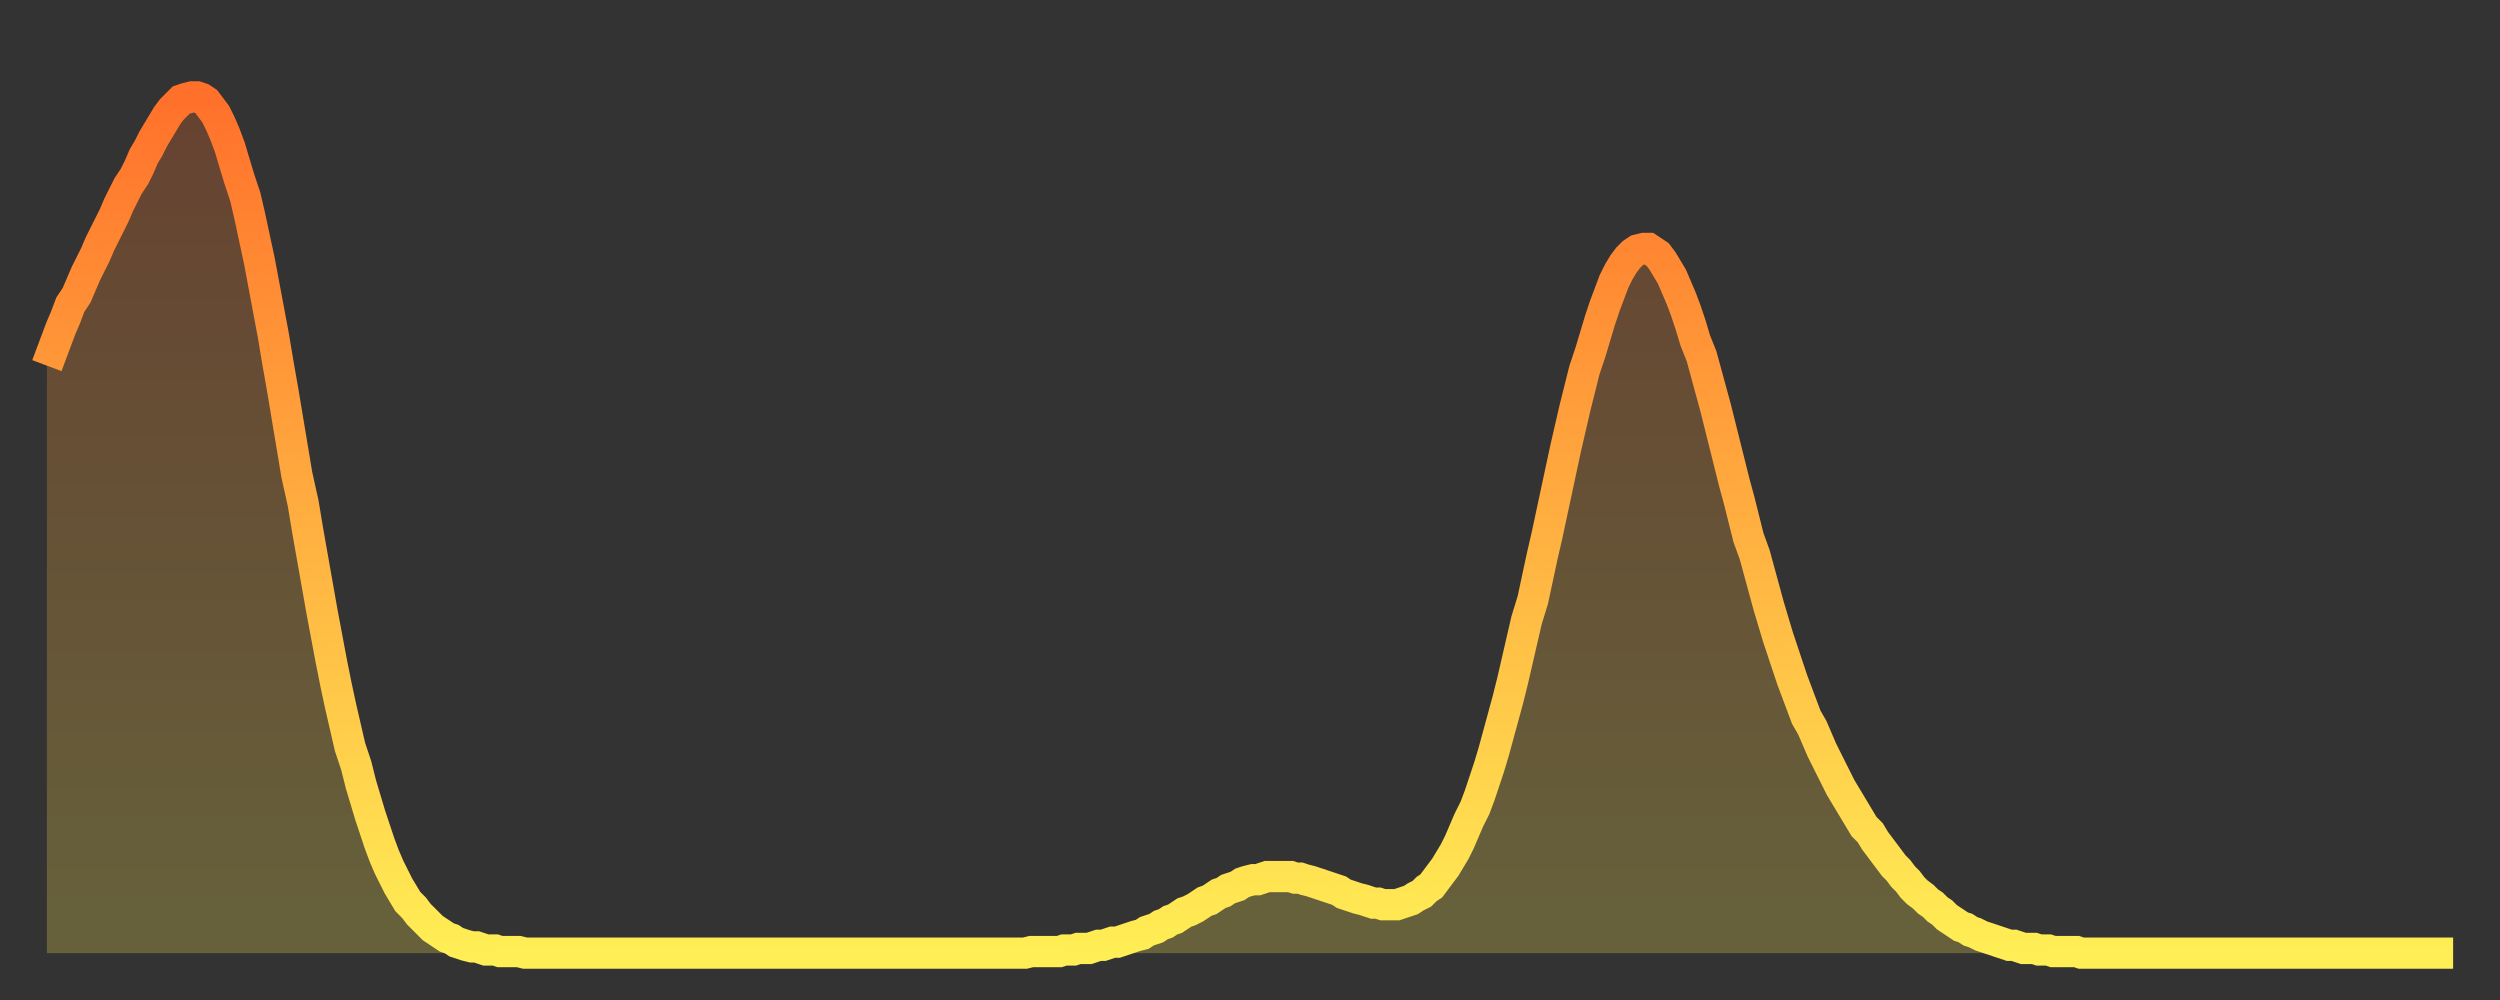
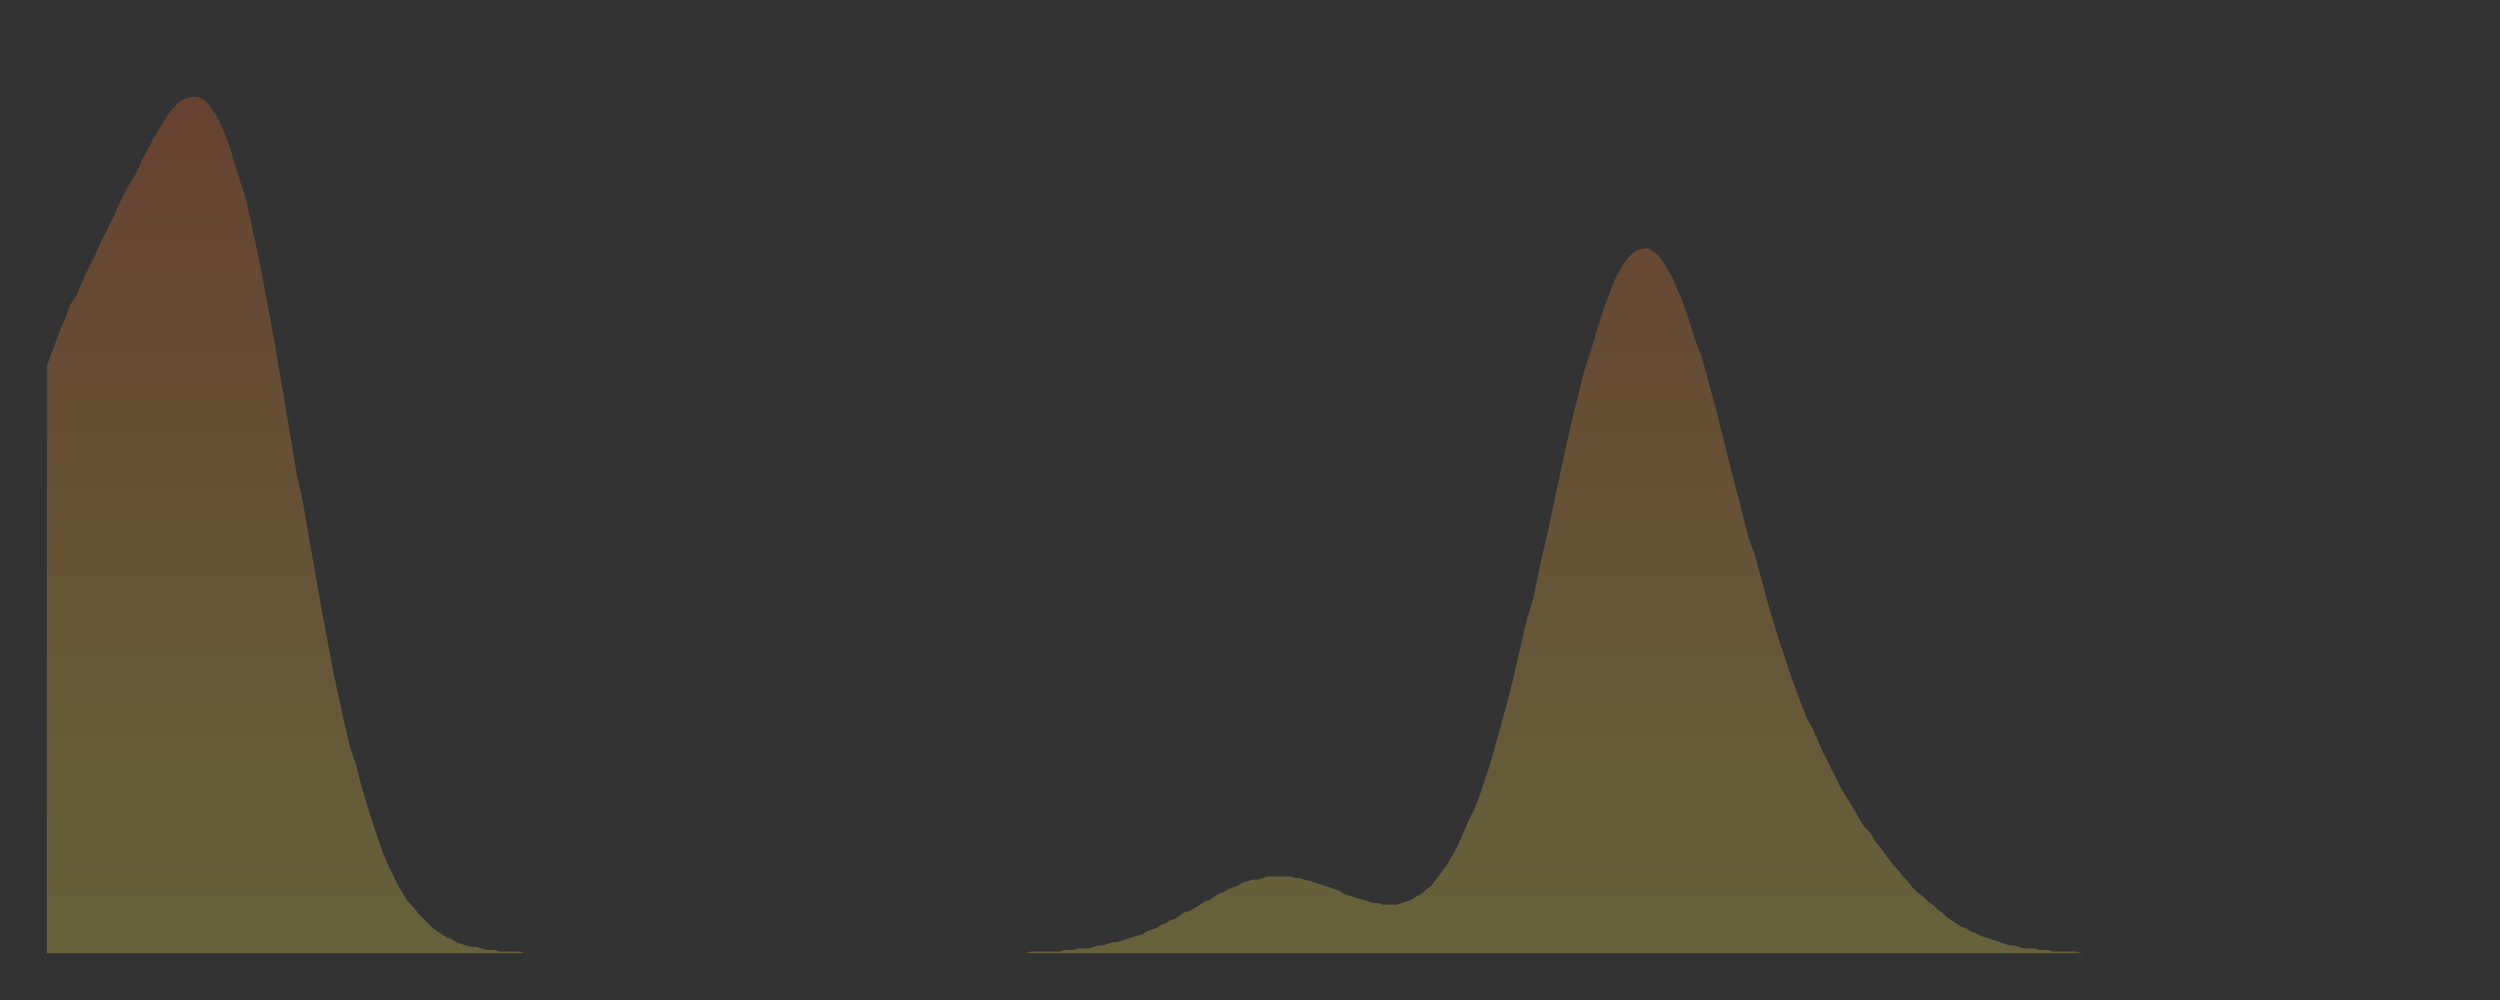
<svg xmlns="http://www.w3.org/2000/svg" baseProfile="full" height="64" version="1.1" width="160">
  <rect width="100%" height="100%" fill="#333333" stroke="none" />
  <defs>
    <linearGradient id="id318364" x1="0" x2="0" y1="0" y2="1">
      <stop offset="0%" stop-color="#ff712b" />
      <stop offset="50%" stop-color="#ffaf40" />
      <stop offset="100%" stop-color="#ffee55" />
    </linearGradient>
  </defs>
  <g transform="translate(3,3)">
    <g>
-       <path d="M 0.0 20.4 L 0.3 19.6 0.6 18.8 0.9 18.0 1.2 17.3 1.5 16.5 1.9 15.9 2.2 15.2 2.5 14.5 2.8 13.9 3.1 13.3 3.4 12.6 3.7 12.0 4.0 11.4 4.3 10.8 4.6 10.1 4.9 9.5 5.2 8.9 5.6 8.3 5.9 7.7 6.2 7.0 6.5 6.5 6.8 5.9 7.1 5.4 7.4 4.9 7.7 4.4 8.0 4.0 8.3 3.7 8.6 3.4 8.9 3.3 9.3 3.2 9.6 3.2 9.9 3.3 10.2 3.5 10.5 3.9 10.8 4.3 11.1 4.9 11.4 5.6 11.7 6.4 12.0 7.4 12.3 8.4 12.7 9.6 13.0 10.9 13.3 12.3 13.6 13.7 13.9 15.3 14.2 16.9 14.5 18.5 14.8 20.3 15.1 22.0 15.4 23.8 15.7 25.6 16.0 27.4 16.4 29.2 16.7 31.0 17.0 32.7 17.3 34.4 17.6 36.1 17.9 37.7 18.2 39.3 18.5 40.8 18.8 42.2 19.1 43.5 19.4 44.8 19.8 46.0 20.1 47.2 20.4 48.2 20.7 49.2 21.0 50.1 21.3 51.0 21.6 51.8 21.9 52.5 22.2 53.1 22.5 53.7 22.8 54.2 23.1 54.7 23.5 55.1 23.8 55.5 24.1 55.8 24.4 56.1 24.7 56.4 25.0 56.6 25.3 56.8 25.6 57.0 25.9 57.1 26.2 57.3 26.5 57.4 26.8 57.5 27.2 57.6 27.5 57.6 27.8 57.7 28.1 57.8 28.4 57.8 28.7 57.8 29.0 57.9 29.3 57.9 29.6 57.9 29.9 57.9 30.2 57.9 30.6 58.0 30.9 58.0 31.2 58.0 31.5 58.0 31.8 58.0 32.1 58.0 32.4 58.0 32.7 58.0 33.0 58.0 33.3 58.0 33.6 58.0 33.9 58.0 34.3 58.0 34.6 58.0 34.9 58.0 35.2 58.0 35.5 58.0 35.8 58.0 36.1 58.0 36.4 58.0 36.7 58.0 37.0 58.0 37.3 58.0 37.7 58.0 38.0 58.0 38.3 58.0 38.6 58.0 38.9 58.0 39.2 58.0 39.5 58.0 39.8 58.0 40.1 58.0 40.4 58.0 40.7 58.0 41.0 58.0 41.4 58.0 41.7 58.0 42.0 58.0 42.3 58.0 42.6 58.0 42.9 58.0 43.2 58.0 43.5 58.0 43.8 58.0 44.1 58.0 44.4 58.0 44.7 58.0 45.1 58.0 45.4 58.0 45.7 58.0 46.0 58.0 46.3 58.0 46.6 58.0 46.9 58.0 47.2 58.0 47.5 58.0 47.8 58.0 48.1 58.0 48.5 58.0 48.8 58.0 49.1 58.0 49.4 58.0 49.7 58.0 50.0 58.0 50.3 58.0 50.6 58.0 50.9 58.0 51.2 58.0 51.5 58.0 51.8 58.0 52.2 58.0 52.5 58.0 52.8 58.0 53.1 58.0 53.4 58.0 53.7 58.0 54.0 58.0 54.3 58.0 54.6 58.0 54.9 58.0 55.2 58.0 55.6 58.0 55.9 58.0 56.2 58.0 56.5 58.0 56.8 58.0 57.1 58.0 57.4 58.0 57.7 58.0 58.0 58.0 58.3 58.0 58.6 58.0 58.9 58.0 59.3 58.0 59.6 58.0 59.9 58.0 60.2 58.0 60.5 58.0 60.8 58.0 61.1 58.0 61.4 58.0 61.7 58.0 62.0 58.0 62.3 58.0 62.6 58.0 63.0 57.9 63.3 57.9 63.6 57.9 63.9 57.9 64.2 57.9 64.5 57.9 64.8 57.9 65.1 57.8 65.4 57.8 65.7 57.8 66.0 57.7 66.4 57.7 66.7 57.7 67.0 57.6 67.3 57.5 67.6 57.5 67.9 57.4 68.2 57.3 68.5 57.3 68.8 57.2 69.1 57.1 69.4 57.0 69.7 56.9 70.1 56.8 70.4 56.6 70.7 56.5 71.0 56.4 71.3 56.2 71.6 56.1 71.9 55.9 72.2 55.8 72.5 55.6 72.8 55.4 73.1 55.3 73.5 55.1 73.8 54.9 74.1 54.7 74.4 54.6 74.7 54.4 75.0 54.2 75.3 54.1 75.6 53.9 75.9 53.8 76.2 53.7 76.5 53.5 76.8 53.4 77.2 53.3 77.5 53.3 77.8 53.2 78.1 53.1 78.4 53.1 78.7 53.1 79.0 53.1 79.3 53.1 79.6 53.1 79.9 53.2 80.2 53.2 80.5 53.3 80.9 53.4 81.2 53.5 81.5 53.6 81.8 53.7 82.1 53.8 82.4 53.9 82.7 54.0 83.0 54.2 83.3 54.3 83.6 54.4 83.9 54.5 84.3 54.6 84.6 54.7 84.9 54.8 85.2 54.8 85.5 54.9 85.8 54.9 86.1 54.9 86.4 54.9 86.7 54.8 87.0 54.7 87.3 54.6 87.6 54.4 88.0 54.2 88.3 53.9 88.6 53.7 88.9 53.3 89.2 52.9 89.5 52.5 89.8 52.0 90.1 51.5 90.4 50.9 90.7 50.2 91.0 49.5 91.4 48.7 91.7 47.9 92.0 47.0 92.3 46.1 92.6 45.1 92.9 44.0 93.2 42.9 93.5 41.8 93.8 40.6 94.1 39.3 94.4 38.0 94.7 36.7 95.1 35.4 95.4 34.0 95.7 32.6 96.0 31.3 96.3 29.9 96.6 28.5 96.9 27.1 97.2 25.7 97.5 24.4 97.8 23.1 98.1 21.9 98.4 20.7 98.8 19.5 99.1 18.5 99.4 17.5 99.7 16.6 100.0 15.8 100.3 15.0 100.6 14.4 100.9 13.9 101.2 13.5 101.5 13.2 101.8 13.0 102.2 12.9 102.5 12.9 102.8 13.1 103.1 13.3 103.4 13.7 103.7 14.2 104.0 14.7 104.3 15.4 104.6 16.1 104.9 16.9 105.2 17.8 105.5 18.8 105.9 19.8 106.2 20.9 106.5 22.0 106.8 23.1 107.1 24.3 107.4 25.5 107.7 26.7 108.0 27.9 108.3 29.0 108.6 30.2 108.9 31.4 109.3 32.5 109.6 33.6 109.9 34.7 110.2 35.8 110.5 36.8 110.8 37.8 111.1 38.7 111.4 39.6 111.7 40.5 112.0 41.3 112.3 42.1 112.6 42.9 113.0 43.6 113.3 44.3 113.6 45.0 113.9 45.6 114.2 46.2 114.5 46.8 114.8 47.4 115.1 47.9 115.4 48.4 115.7 48.9 116.0 49.4 116.3 49.9 116.7 50.3 117.0 50.8 117.3 51.2 117.6 51.6 117.9 52.0 118.2 52.4 118.5 52.7 118.8 53.1 119.1 53.4 119.4 53.8 119.7 54.1 120.1 54.4 120.4 54.7 120.7 54.9 121.0 55.2 121.3 55.4 121.6 55.7 121.9 55.9 122.2 56.1 122.5 56.3 122.8 56.4 123.1 56.6 123.4 56.7 123.8 56.9 124.1 57.0 124.4 57.1 124.7 57.2 125.0 57.3 125.3 57.4 125.6 57.5 125.9 57.5 126.2 57.6 126.5 57.7 126.8 57.7 127.2 57.7 127.5 57.8 127.8 57.8 128.1 57.8 128.4 57.9 128.7 57.9 129.0 57.9 129.3 57.9 129.6 57.9 129.9 57.9 130.2 58.0 130.5 58.0 130.9 58.0 131.2 58.0 131.5 58.0 131.8 58.0 132.1 58.0 132.4 58.0 132.7 58.0 133.0 58.0 133.3 58.0 133.6 58.0 133.9 58.0 134.2 58.0 134.6 58.0 134.9 58.0 135.2 58.0 135.5 58.0 135.8 58.0 136.1 58.0 136.4 58.0 136.7 58.0 137.0 58.0 137.3 58.0 137.6 58.0 138.0 58.0 138.3 58.0 138.6 58.0 138.9 58.0 139.2 58.0 139.5 58.0 139.8 58.0 140.1 58.0 140.4 58.0 140.7 58.0 141.0 58.0 141.3 58.0 141.7 58.0 142.0 58.0 142.3 58.0 142.6 58.0 142.9 58.0 143.2 58.0 143.5 58.0 143.8 58.0 144.1 58.0 144.4 58.0 144.7 58.0 145.1 58.0 145.4 58.0 145.7 58.0 146.0 58.0 146.3 58.0 146.6 58.0 146.9 58.0 147.2 58.0 147.5 58.0 147.8 58.0 148.1 58.0 148.4 58.0 148.8 58.0 149.1 58.0 149.4 58.0 149.7 58.0 150.0 58.0 150.3 58.0 150.6 58.0 150.9 58.0 151.2 58.0 151.5 58.0 151.8 58.0 152.1 58.0 152.5 58.0 152.8 58.0 153.1 58.0 153.4 58.0 153.7 58.0 154.0 58.0" fill="none" id="graph-curve" opacity="1" stroke="url(#id318364)" stroke-width="2" />
      <path d="M 0 58 L 0.0 20.4 0.3 19.6 0.6 18.8 0.9 18.0 1.2 17.3 1.5 16.5 1.9 15.9 2.2 15.2 2.5 14.5 2.8 13.9 3.1 13.3 3.4 12.6 3.7 12.0 4.0 11.4 4.3 10.8 4.6 10.1 4.9 9.5 5.2 8.9 5.6 8.3 5.9 7.7 6.2 7.0 6.5 6.5 6.8 5.9 7.1 5.4 7.4 4.9 7.7 4.4 8.0 4.0 8.3 3.7 8.6 3.4 8.9 3.3 9.3 3.2 9.6 3.2 9.9 3.3 10.2 3.5 10.5 3.9 10.8 4.3 11.1 4.9 11.4 5.6 11.7 6.4 12.0 7.4 12.3 8.4 12.7 9.6 13.0 10.9 13.3 12.3 13.6 13.7 13.9 15.3 14.2 16.9 14.5 18.5 14.8 20.3 15.1 22.0 15.4 23.8 15.7 25.6 16.0 27.4 16.4 29.2 16.7 31.0 17.0 32.7 17.3 34.4 17.6 36.1 17.9 37.7 18.2 39.3 18.5 40.8 18.8 42.2 19.1 43.5 19.4 44.8 19.8 46.0 20.1 47.2 20.4 48.2 20.7 49.2 21.0 50.1 21.3 51.0 21.6 51.8 21.9 52.5 22.2 53.1 22.5 53.7 22.8 54.2 23.1 54.7 23.5 55.1 23.8 55.5 24.1 55.8 24.4 56.1 24.7 56.4 25.0 56.6 25.3 56.8 25.6 57.0 25.9 57.1 26.2 57.3 26.5 57.4 26.8 57.5 27.2 57.6 27.5 57.6 27.8 57.7 28.1 57.8 28.4 57.8 28.7 57.8 29.0 57.9 29.3 57.9 29.6 57.9 29.9 57.9 30.2 57.9 30.6 58.0 30.9 58.0 31.2 58.0 31.5 58.0 31.8 58.0 32.1 58.0 32.4 58.0 32.7 58.0 33.0 58.0 33.3 58.0 33.6 58.0 33.9 58.0 34.3 58.0 34.6 58.0 34.9 58.0 35.2 58.0 35.5 58.0 35.8 58.0 36.1 58.0 36.4 58.0 36.7 58.0 37.0 58.0 37.3 58.0 37.7 58.0 38.0 58.0 38.3 58.0 38.6 58.0 38.9 58.0 39.2 58.0 39.5 58.0 39.8 58.0 40.1 58.0 40.4 58.0 40.7 58.0 41.0 58.0 41.4 58.0 41.7 58.0 42.0 58.0 42.3 58.0 42.6 58.0 42.9 58.0 43.2 58.0 43.5 58.0 43.8 58.0 44.1 58.0 44.4 58.0 44.7 58.0 45.1 58.0 45.4 58.0 45.7 58.0 46.0 58.0 46.3 58.0 46.6 58.0 46.9 58.0 47.2 58.0 47.5 58.0 47.8 58.0 48.1 58.0 48.5 58.0 48.8 58.0 49.1 58.0 49.4 58.0 49.7 58.0 50.0 58.0 50.3 58.0 50.6 58.0 50.9 58.0 51.2 58.0 51.5 58.0 51.8 58.0 52.2 58.0 52.5 58.0 52.8 58.0 53.1 58.0 53.4 58.0 53.7 58.0 54.0 58.0 54.3 58.0 54.6 58.0 54.9 58.0 55.2 58.0 55.6 58.0 55.9 58.0 56.2 58.0 56.5 58.0 56.8 58.0 57.1 58.0 57.4 58.0 57.7 58.0 58.0 58.0 58.3 58.0 58.6 58.0 58.9 58.0 59.3 58.0 59.6 58.0 59.9 58.0 60.2 58.0 60.5 58.0 60.8 58.0 61.1 58.0 61.4 58.0 61.7 58.0 62.0 58.0 62.3 58.0 62.6 58.0 63.0 57.9 63.3 57.9 63.6 57.9 63.9 57.9 64.2 57.9 64.5 57.9 64.8 57.9 65.1 57.8 65.4 57.8 65.7 57.8 66.0 57.7 66.4 57.7 66.7 57.7 67.0 57.6 67.3 57.5 67.6 57.5 67.9 57.4 68.2 57.3 68.5 57.3 68.8 57.2 69.1 57.1 69.4 57.0 69.7 56.9 70.1 56.8 70.4 56.6 70.7 56.5 71.0 56.4 71.3 56.2 71.6 56.1 71.9 55.9 72.2 55.8 72.5 55.6 72.8 55.4 73.1 55.3 73.5 55.1 73.8 54.9 74.1 54.7 74.4 54.6 74.7 54.4 75.0 54.2 75.3 54.1 75.6 53.9 75.9 53.8 76.2 53.7 76.5 53.5 76.8 53.4 77.2 53.3 77.5 53.3 77.8 53.2 78.1 53.1 78.4 53.1 78.7 53.1 79.0 53.1 79.3 53.1 79.6 53.1 79.9 53.2 80.2 53.2 80.5 53.3 80.9 53.4 81.2 53.5 81.5 53.6 81.8 53.7 82.1 53.8 82.4 53.9 82.7 54.0 83.0 54.2 83.3 54.3 83.6 54.4 83.9 54.5 84.3 54.6 84.6 54.7 84.9 54.8 85.2 54.8 85.5 54.9 85.8 54.9 86.1 54.9 86.4 54.9 86.7 54.8 87.0 54.7 87.3 54.6 87.6 54.4 88.0 54.2 88.3 53.9 88.6 53.7 88.9 53.3 89.2 52.9 89.5 52.5 89.8 52.0 90.1 51.5 90.4 50.9 90.7 50.2 91.0 49.5 91.4 48.7 91.7 47.9 92.0 47.0 92.3 46.1 92.6 45.1 92.9 44.0 93.2 42.9 93.5 41.8 93.8 40.6 94.1 39.3 94.4 38.0 94.7 36.7 95.1 35.4 95.4 34.0 95.7 32.6 96.0 31.3 96.3 29.9 96.6 28.5 96.9 27.1 97.2 25.7 97.5 24.4 97.8 23.1 98.1 21.9 98.4 20.7 98.8 19.5 99.1 18.5 99.4 17.5 99.7 16.6 100.0 15.8 100.3 15.0 100.6 14.4 100.9 13.9 101.2 13.5 101.5 13.2 101.8 13.0 102.2 12.9 102.5 12.9 102.8 13.1 103.1 13.3 103.4 13.7 103.7 14.2 104.0 14.7 104.3 15.4 104.6 16.1 104.9 16.9 105.2 17.8 105.5 18.8 105.9 19.8 106.2 20.9 106.5 22.0 106.8 23.1 107.1 24.3 107.4 25.5 107.7 26.7 108.0 27.9 108.3 29.0 108.6 30.2 108.9 31.4 109.3 32.5 109.6 33.6 109.9 34.7 110.2 35.8 110.5 36.8 110.8 37.8 111.1 38.7 111.4 39.6 111.7 40.5 112.0 41.3 112.3 42.1 112.6 42.9 113.0 43.6 113.3 44.3 113.6 45.0 113.9 45.6 114.2 46.2 114.5 46.8 114.8 47.4 115.1 47.9 115.4 48.4 115.7 48.9 116.0 49.4 116.3 49.9 116.7 50.3 117.0 50.8 117.3 51.2 117.6 51.6 117.9 52.0 118.2 52.4 118.5 52.7 118.8 53.1 119.1 53.4 119.4 53.8 119.7 54.1 120.1 54.4 120.4 54.7 120.7 54.9 121.0 55.2 121.3 55.4 121.6 55.7 121.9 55.9 122.2 56.1 122.5 56.3 122.8 56.4 123.1 56.6 123.4 56.7 123.8 56.9 124.1 57.0 124.4 57.1 124.7 57.2 125.0 57.3 125.3 57.4 125.6 57.5 125.9 57.5 126.2 57.6 126.5 57.7 126.8 57.7 127.2 57.7 127.5 57.8 127.8 57.8 128.1 57.8 128.4 57.9 128.7 57.9 129.0 57.9 129.3 57.9 129.6 57.9 129.9 57.9 130.2 58.0 130.5 58.0 130.9 58.0 131.2 58.0 131.5 58.0 131.8 58.0 132.1 58.0 132.4 58.0 132.7 58.0 133.0 58.0 133.3 58.0 133.6 58.0 133.9 58.0 134.2 58.0 134.6 58.0 134.9 58.0 135.2 58.0 135.5 58.0 135.8 58.0 136.1 58.0 136.4 58.0 136.7 58.0 137.0 58.0 137.3 58.0 137.6 58.0 138.0 58.0 138.3 58.0 138.6 58.0 138.9 58.0 139.2 58.0 139.5 58.0 139.8 58.0 140.1 58.0 140.4 58.0 140.7 58.0 141.0 58.0 141.3 58.0 141.7 58.0 142.0 58.0 142.3 58.0 142.6 58.0 142.9 58.0 143.2 58.0 143.5 58.0 143.8 58.0 144.1 58.0 144.4 58.0 144.7 58.0 145.1 58.0 145.4 58.0 145.7 58.0 146.0 58.0 146.3 58.0 146.6 58.0 146.9 58.0 147.2 58.0 147.5 58.0 147.8 58.0 148.1 58.0 148.4 58.0 148.8 58.0 149.1 58.0 149.4 58.0 149.7 58.0 150.0 58.0 150.3 58.0 150.6 58.0 150.9 58.0 151.2 58.0 151.5 58.0 151.8 58.0 152.1 58.0 152.5 58.0 152.8 58.0 153.1 58.0 153.4 58.0 153.7 58.0 154.0 58.0 154 58" fill="url(#id318364)" fill-opacity=".25" id="graph-shadow" />
    </g>
  </g>
</svg>